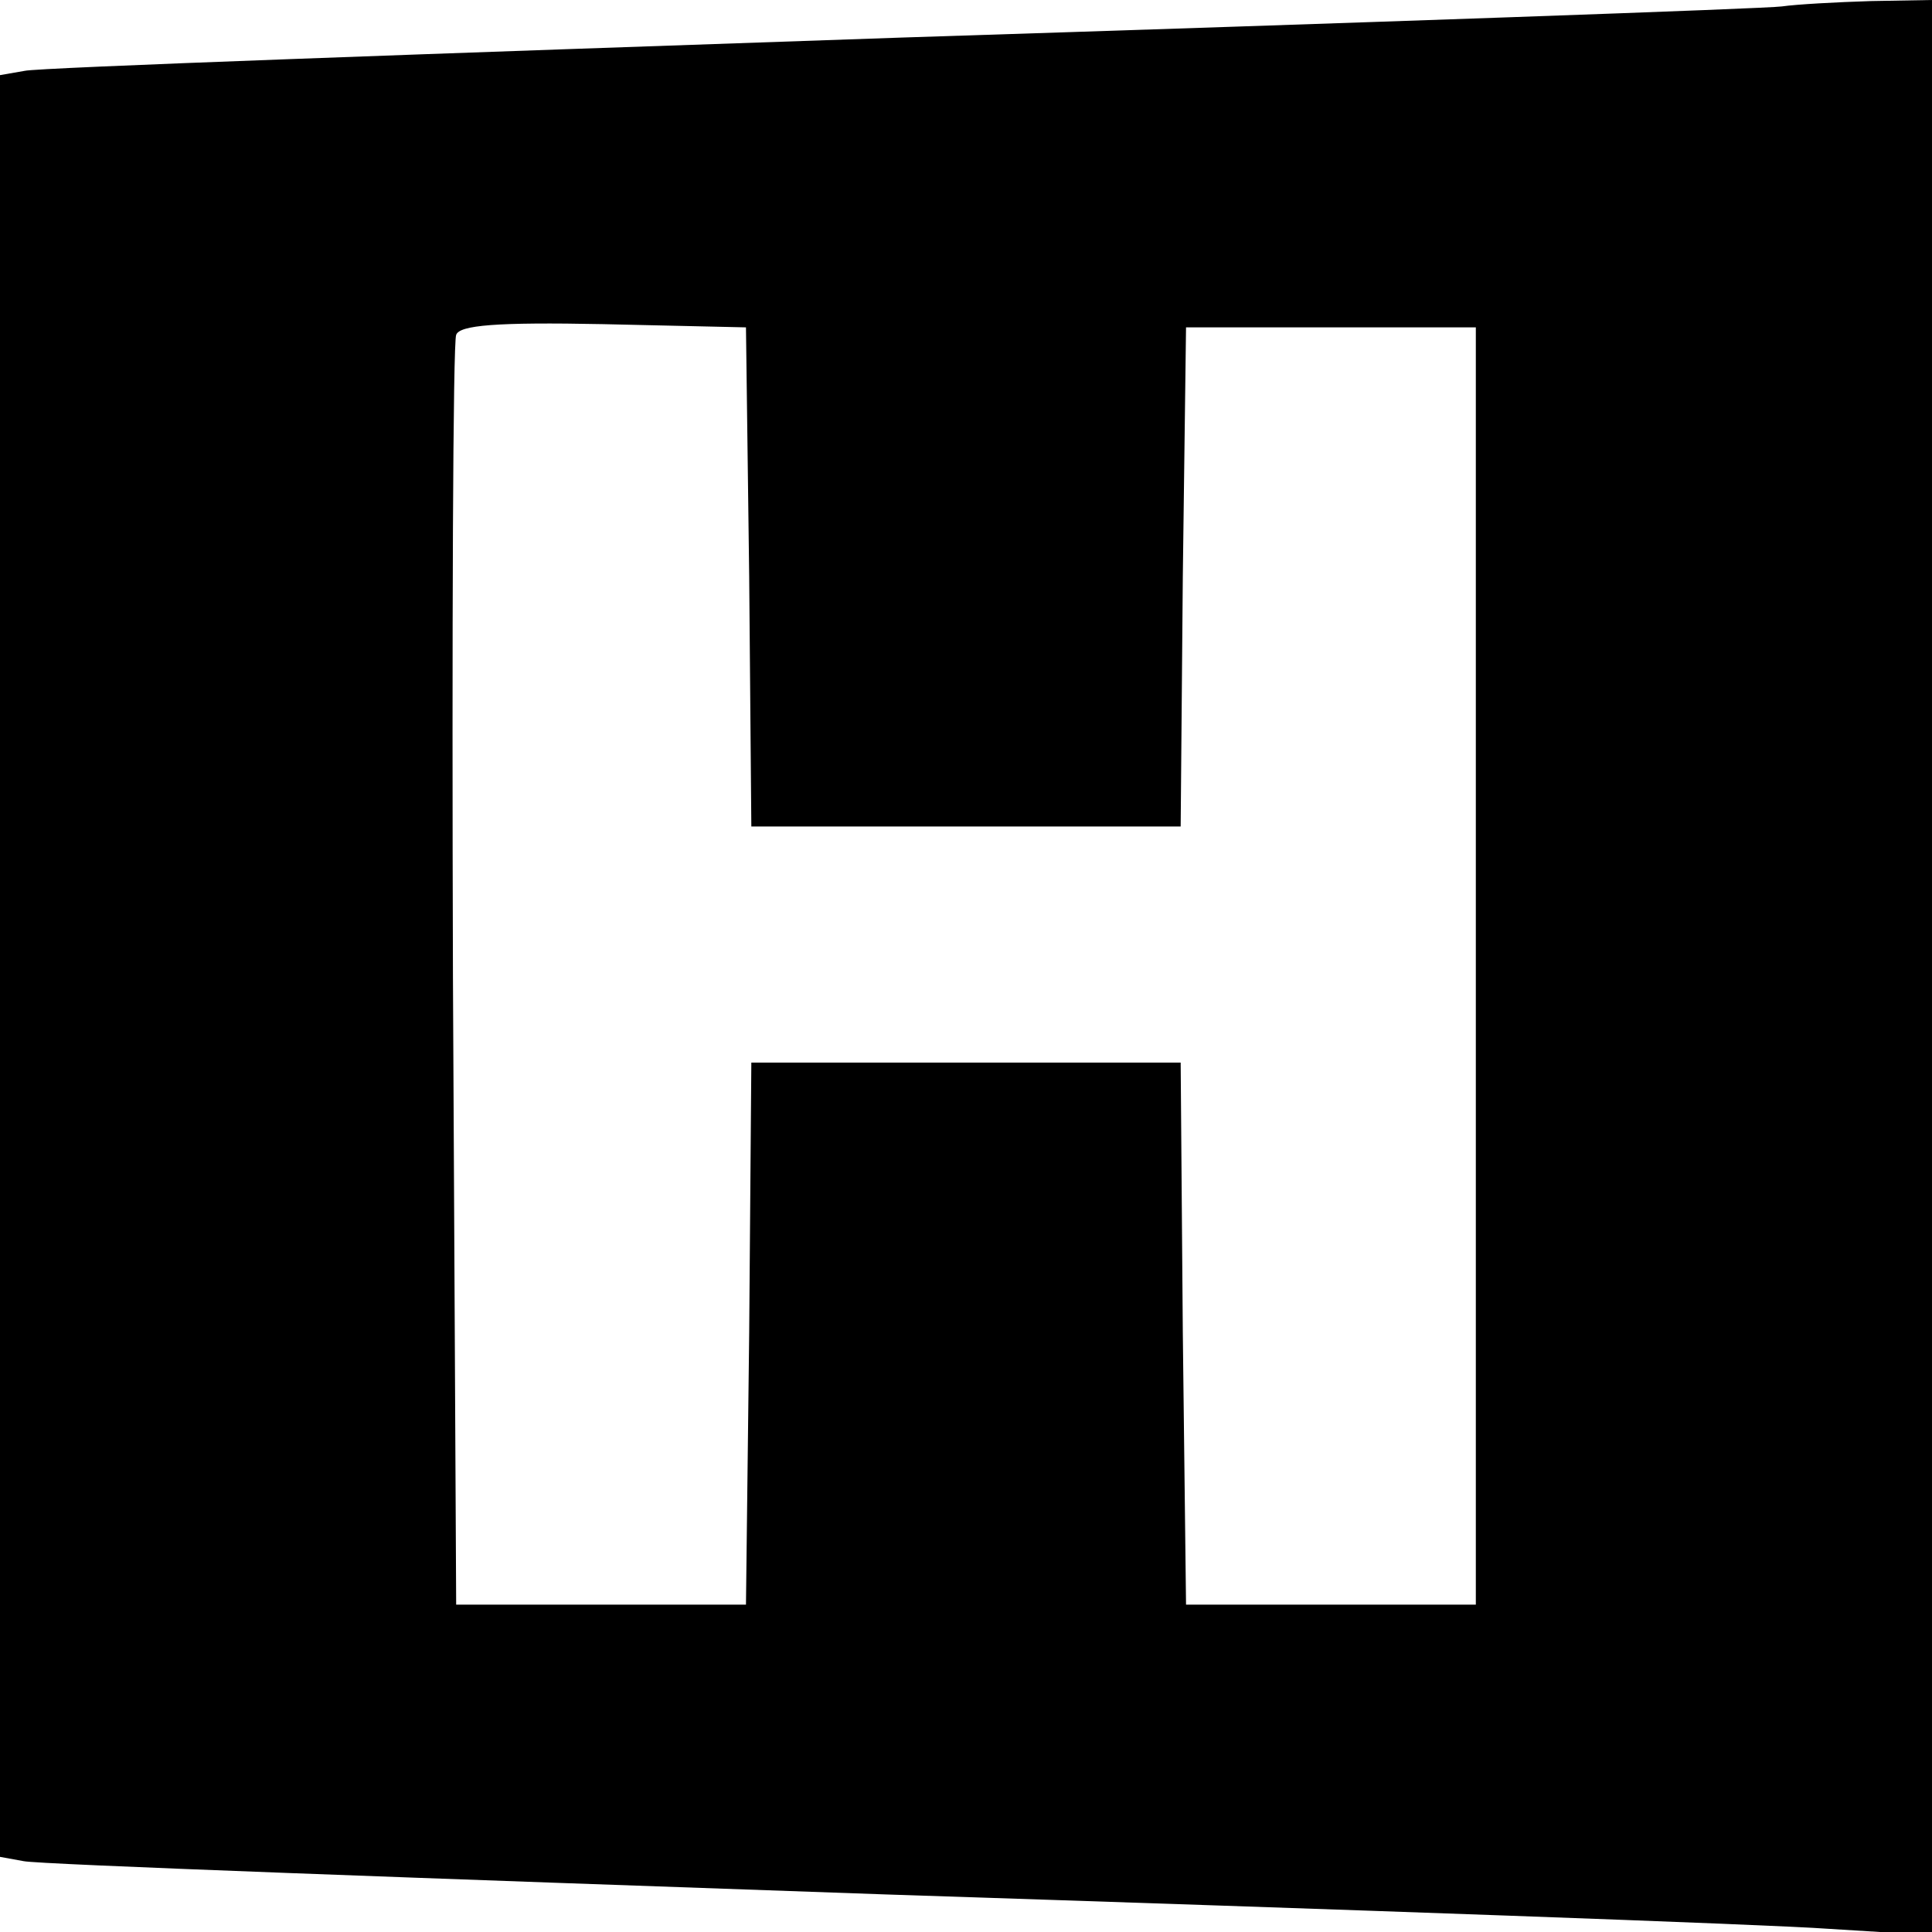
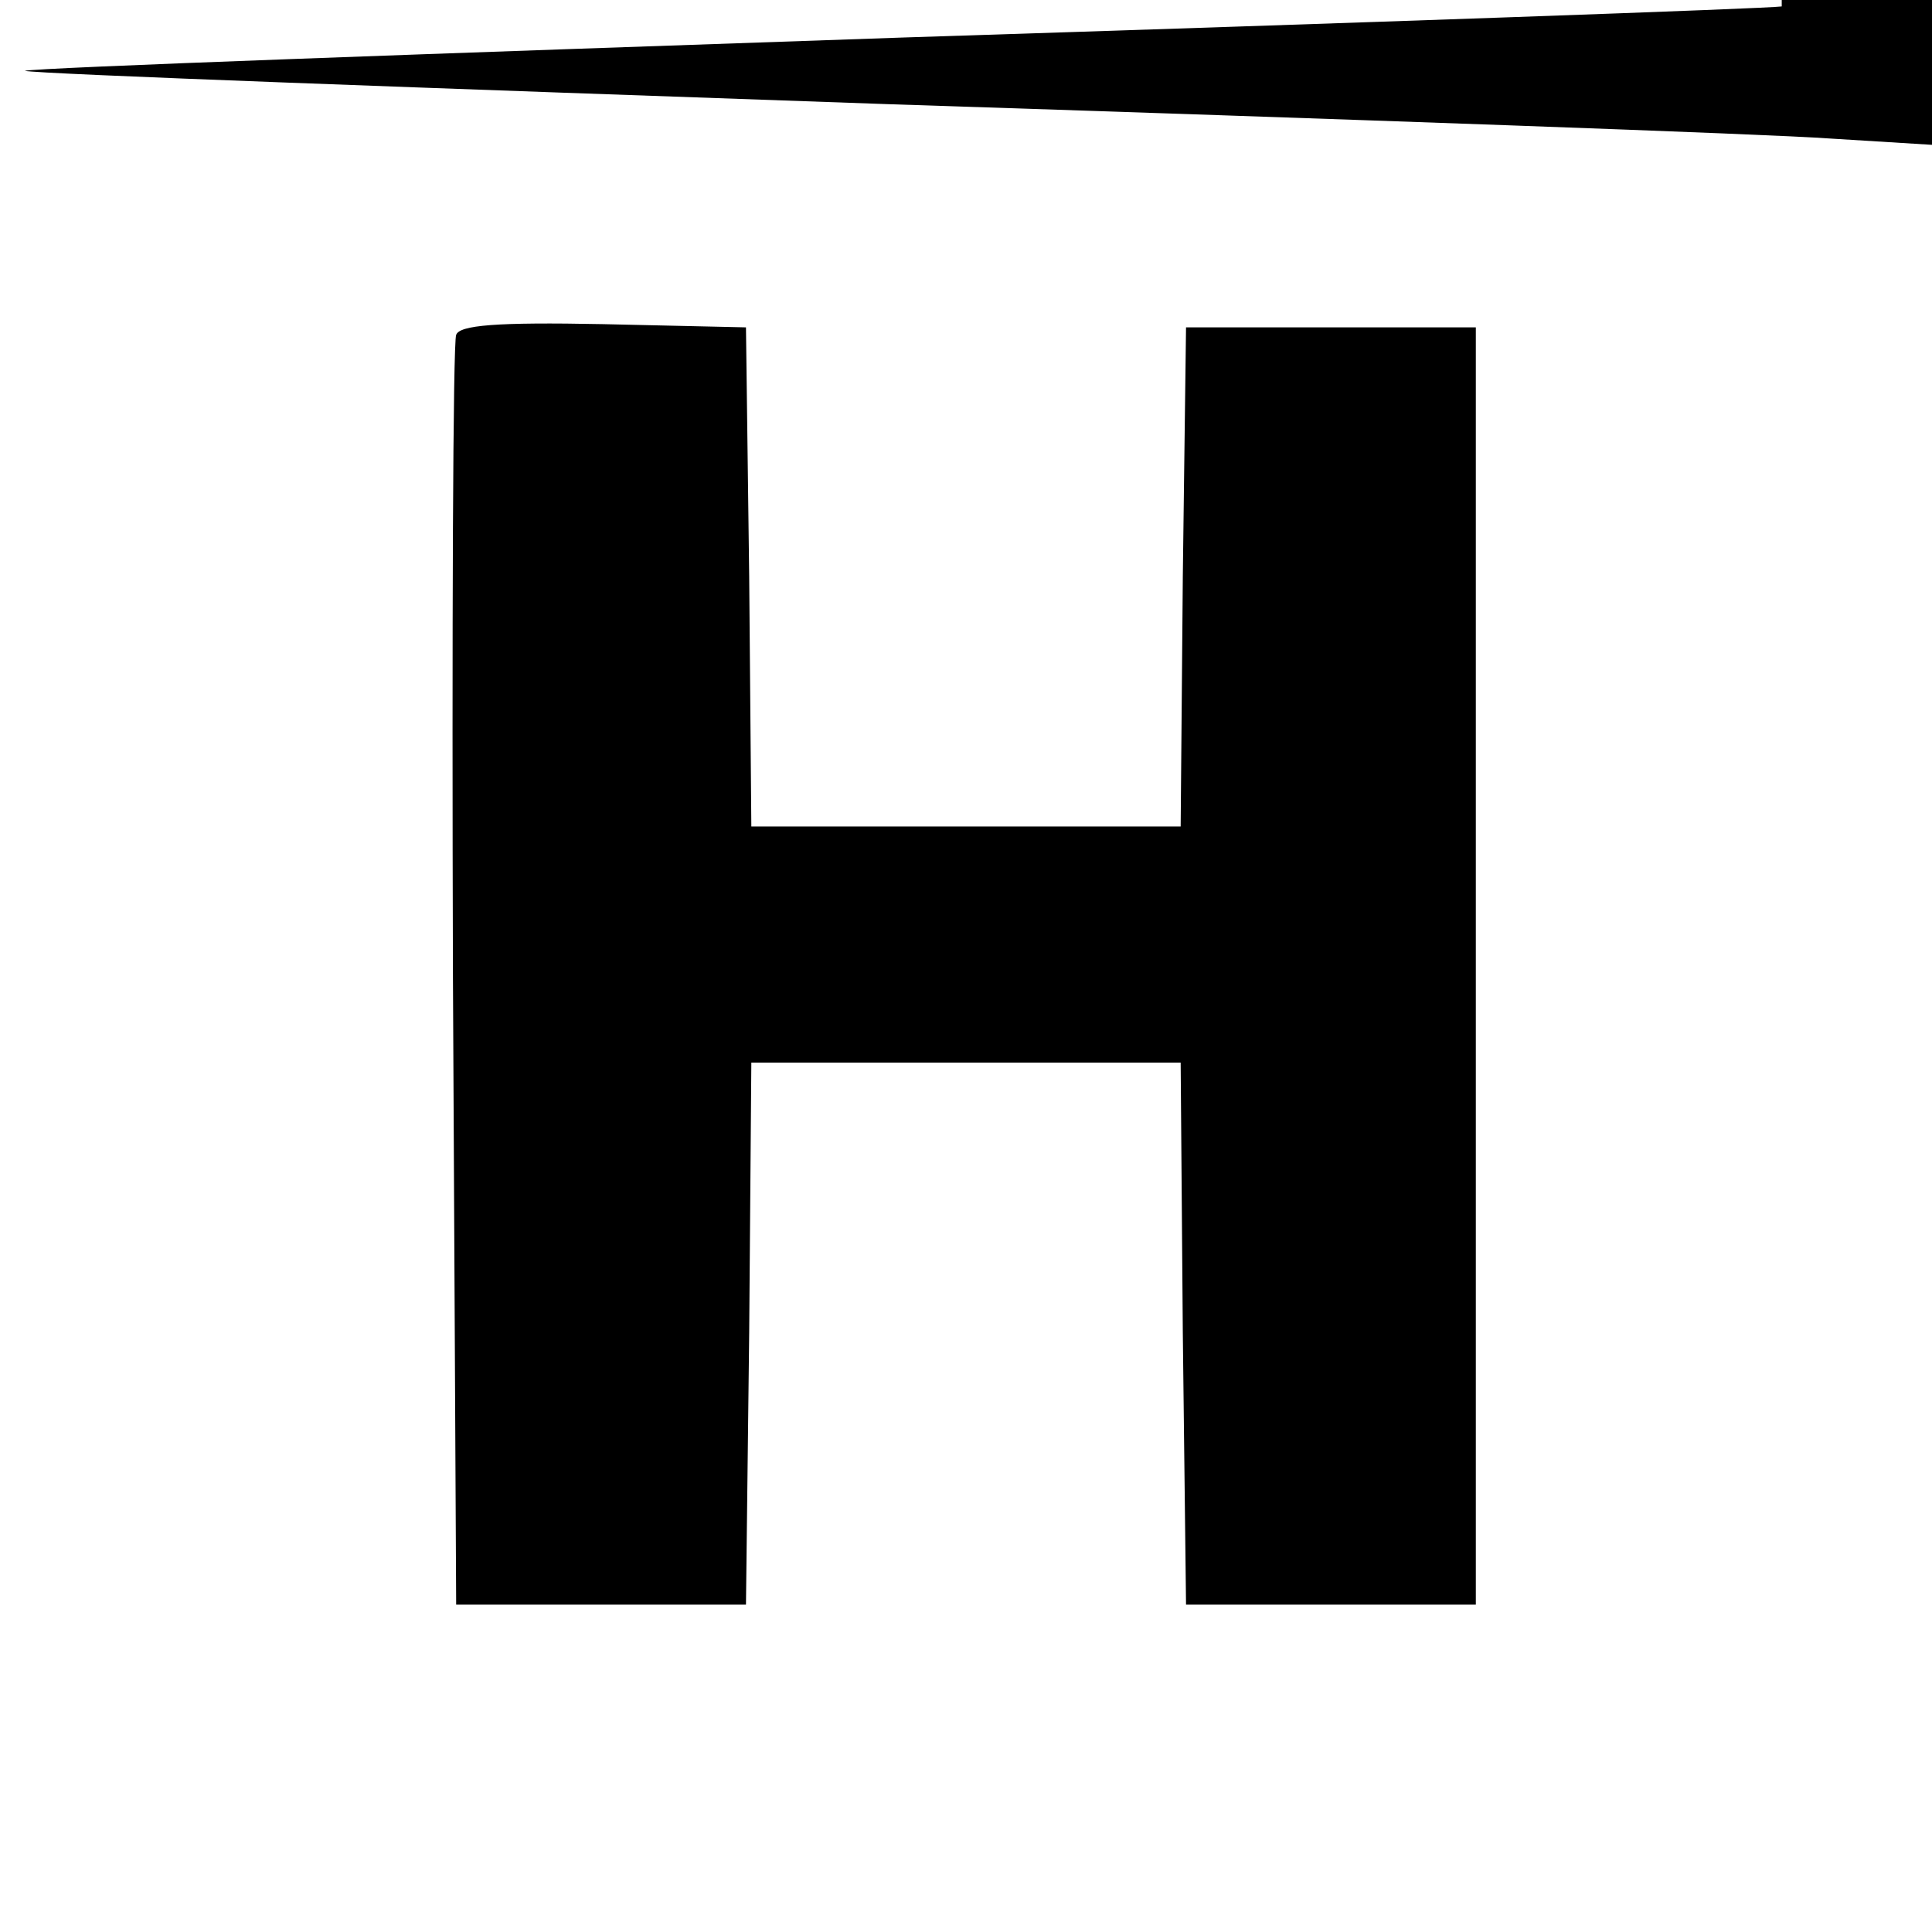
<svg xmlns="http://www.w3.org/2000/svg" version="1.0" width="180pt" height="180pt" viewBox="0 0 180 180" preserveAspectRatio="xMidYMid meet">
  <g transform="translate(0,180) scale(0.1,-0.1)" fill="#000000" stroke="none">
-     <path d="M1660 1794 c-14 -2 -383 -15 -820 -29 -437 -15 -805 -28 -817 -31 l-23 -4 0 -830 0 -830 22 -4 c13 -3 374 -16 803 -31 429 -14 824 -28 878 -32 l97 -6 0 902 0 901 -57 -1 c-32 -1 -69 -3 -83 -5z m-962 -531 l2 -233 200 0 200 0 2 233 3 232 135 0 135 0 0 -595 0 -595 -135 0 -135 0 -3 253 -2 252 -200 0 -200 0 -2 -252 -3 -253 -135 0 -135 0 -3 585 c-1 322 0 591 3 598 3 9 37 12 137 10 l133 -3 3 -232z" />
+     <path d="M1660 1794 c-14 -2 -383 -15 -820 -29 -437 -15 -805 -28 -817 -31 c13 -3 374 -16 803 -31 429 -14 824 -28 878 -32 l97 -6 0 902 0 901 -57 -1 c-32 -1 -69 -3 -83 -5z m-962 -531 l2 -233 200 0 200 0 2 233 3 232 135 0 135 0 0 -595 0 -595 -135 0 -135 0 -3 253 -2 252 -200 0 -200 0 -2 -252 -3 -253 -135 0 -135 0 -3 585 c-1 322 0 591 3 598 3 9 37 12 137 10 l133 -3 3 -232z" />
  </g>
</svg>